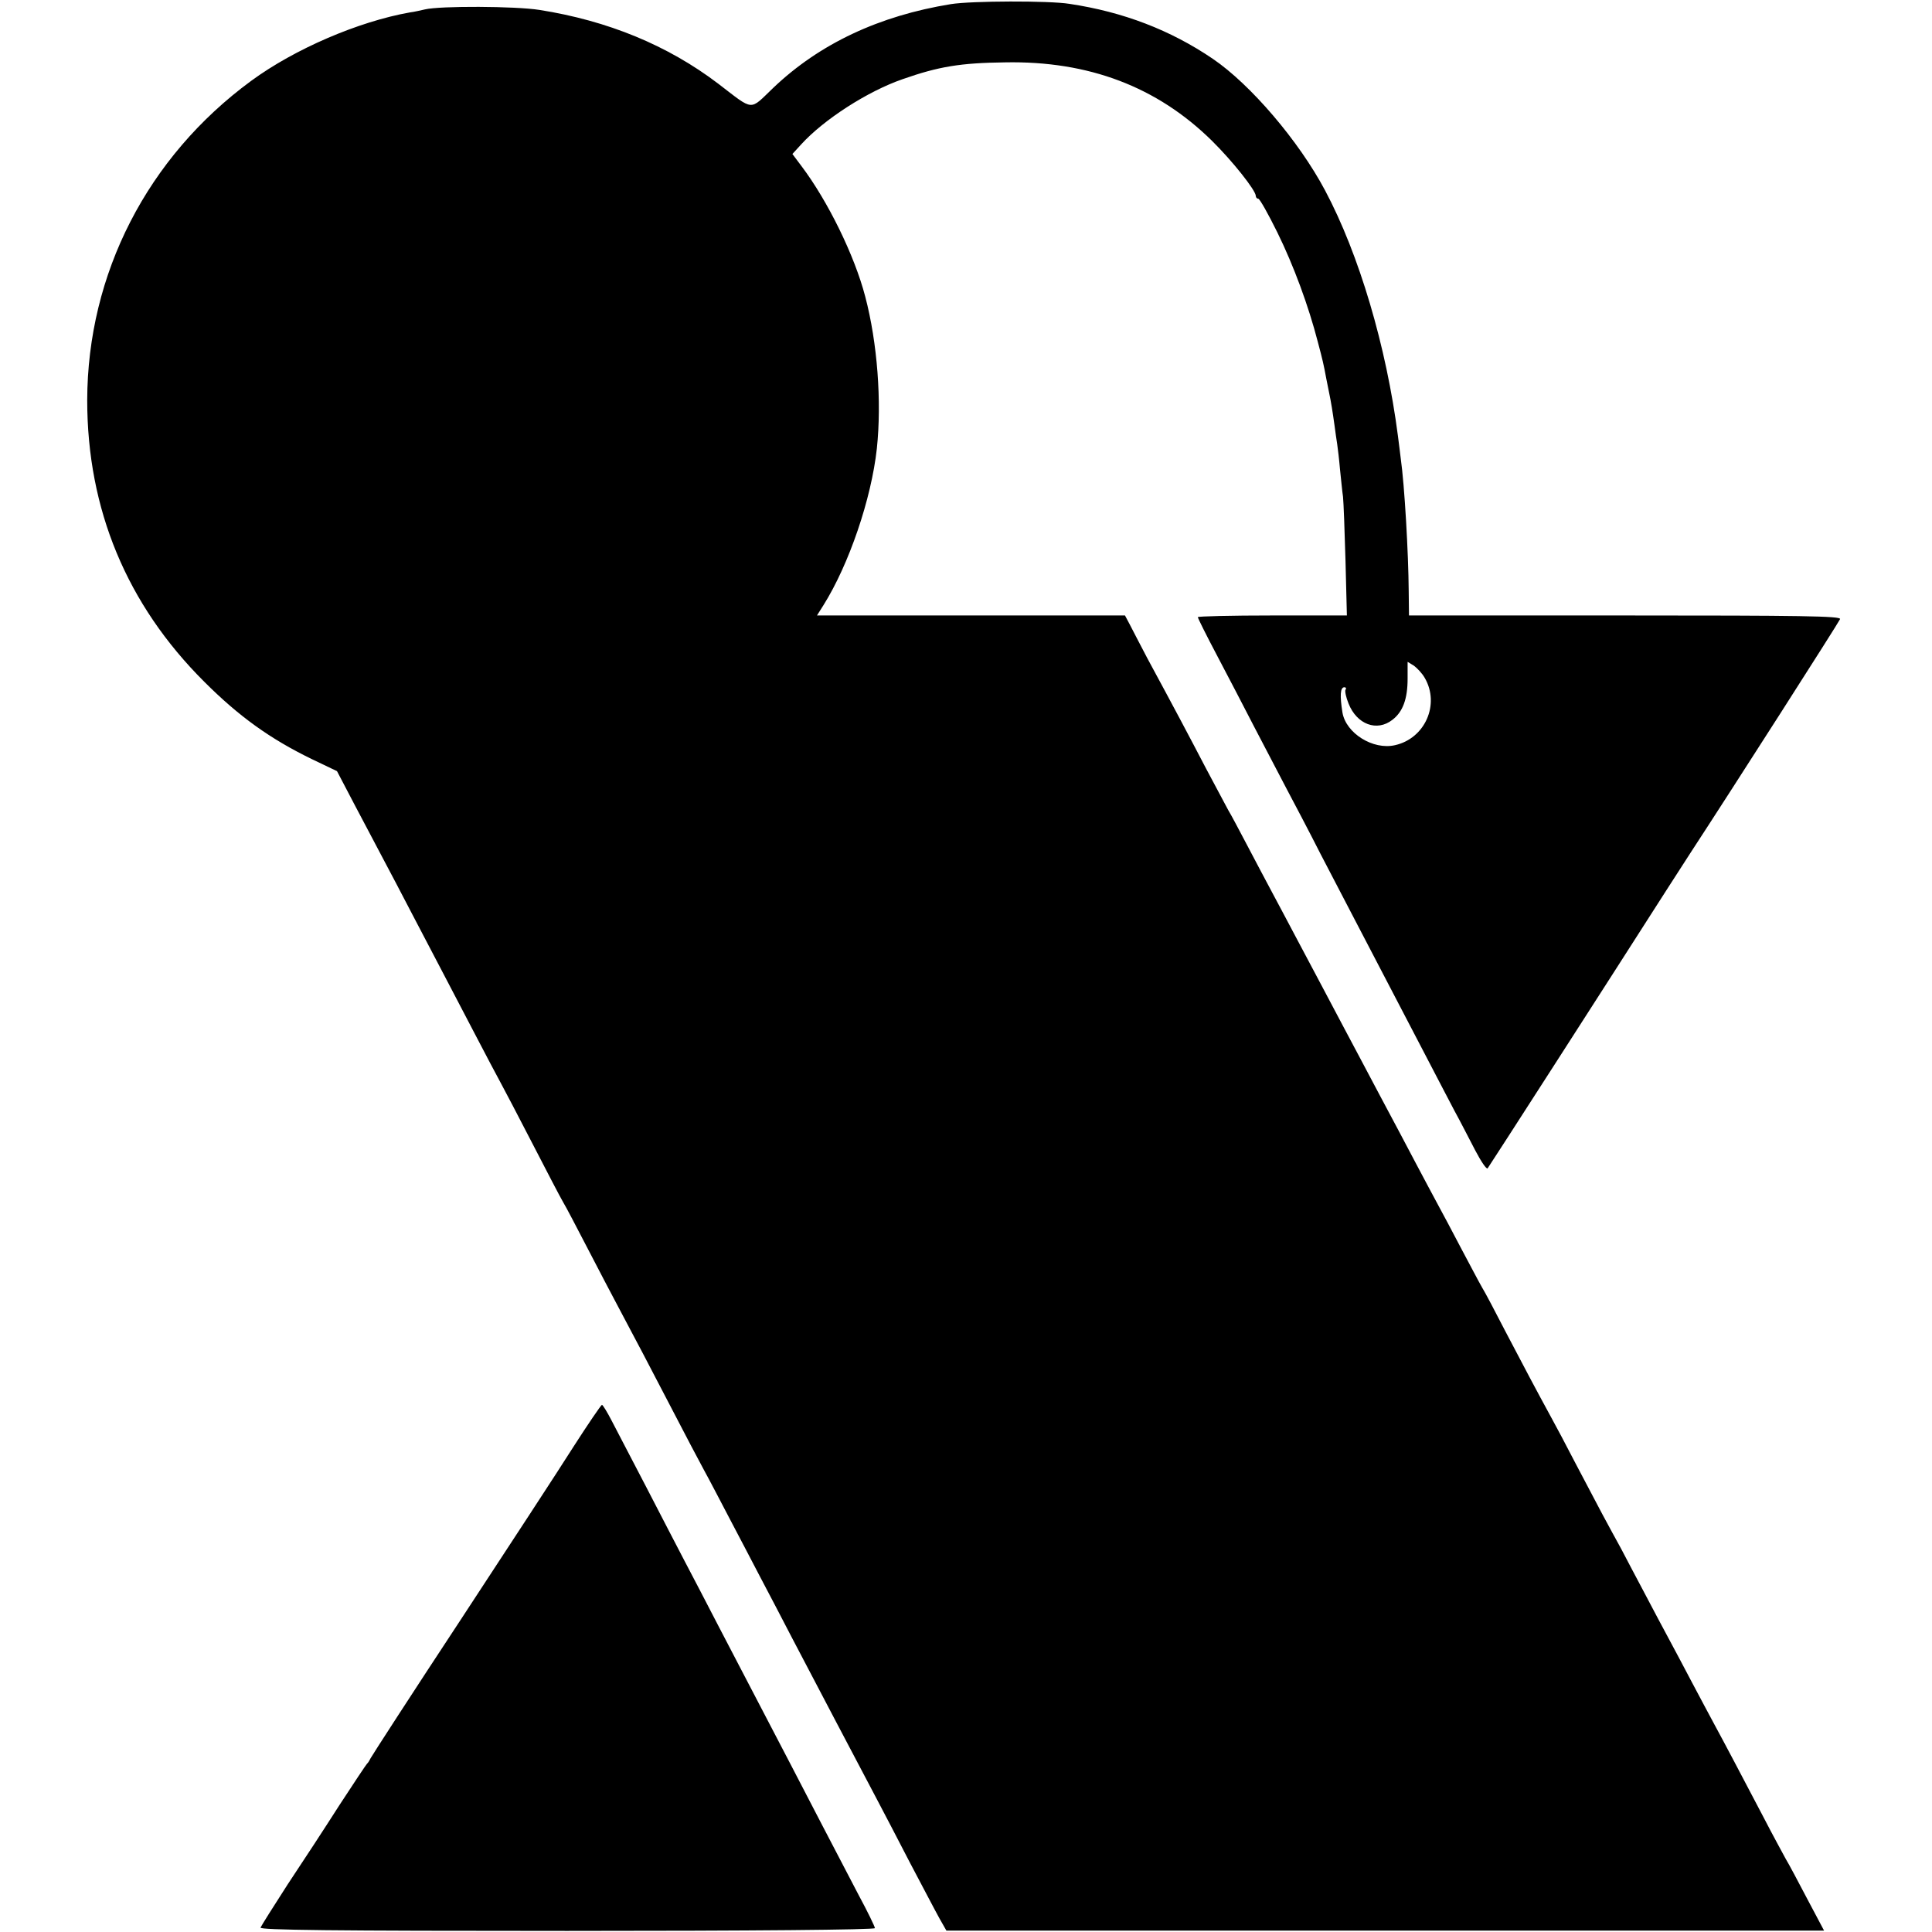
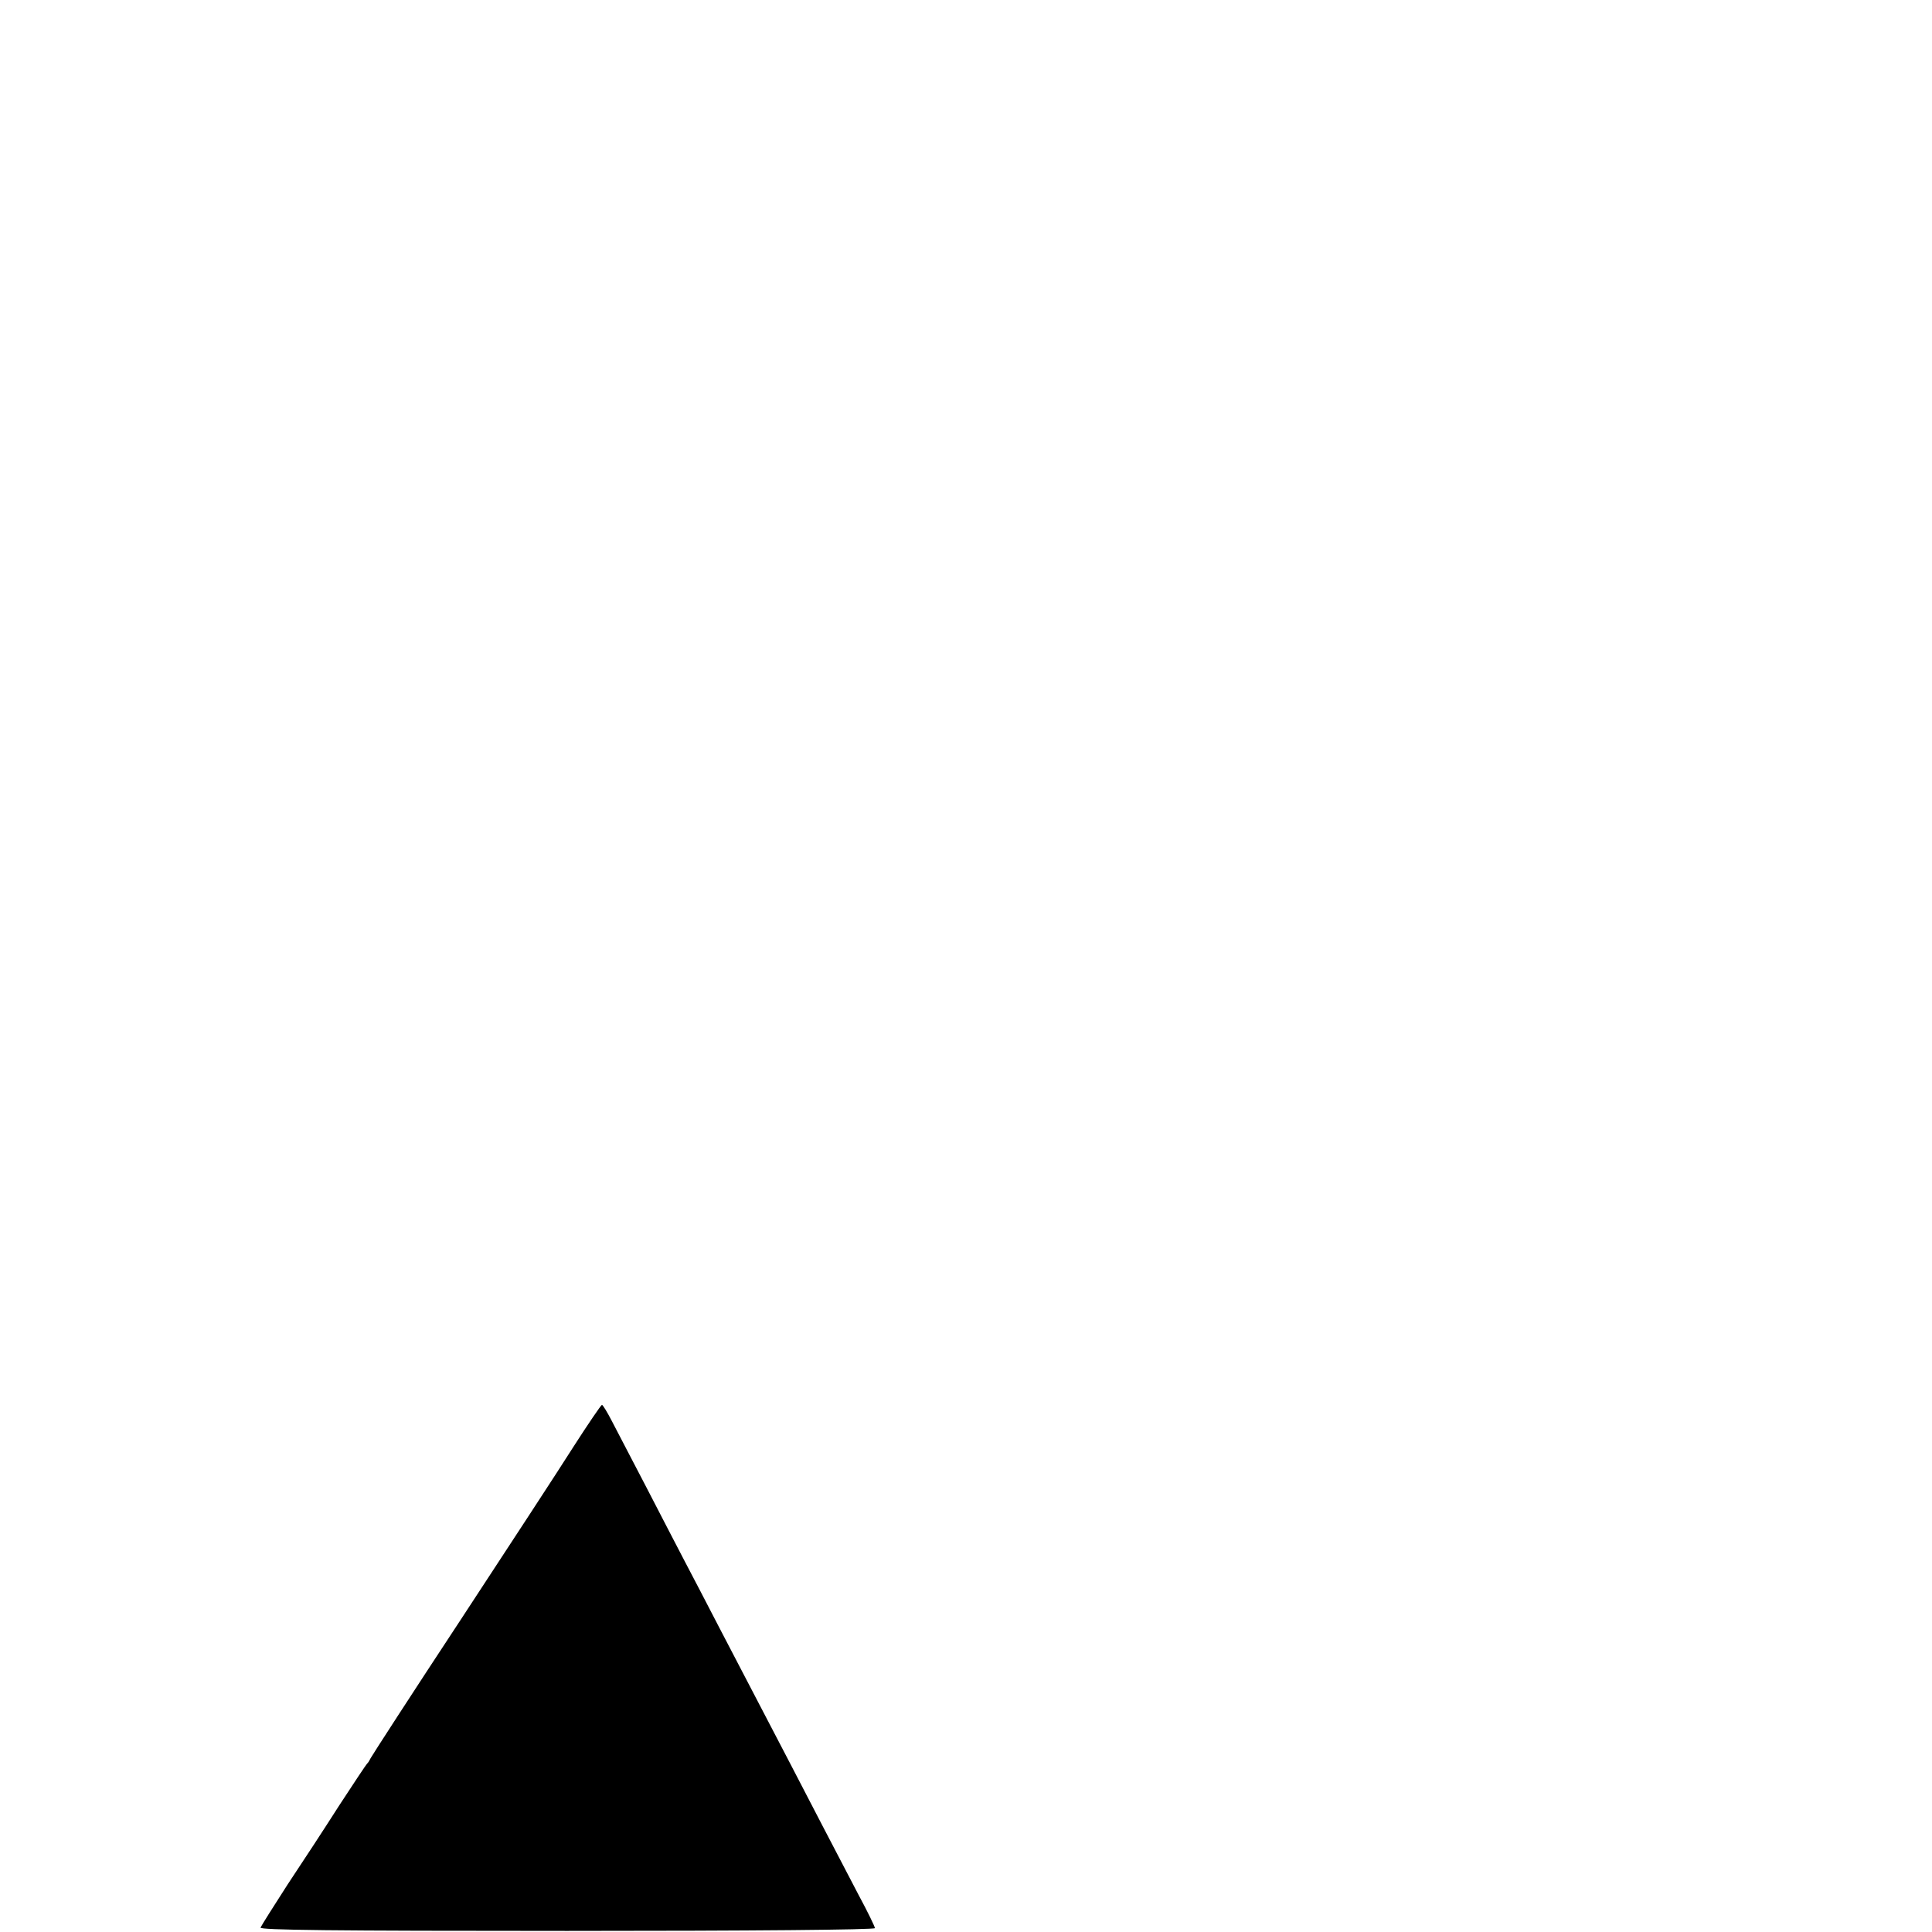
<svg xmlns="http://www.w3.org/2000/svg" version="1.0" width="700pt" height="700pt" viewBox="0 0 700 700" preserveAspectRatio="xMidYMid meet">
  <g transform="translate(0,700) scale(0.1,-0.1)" fill="#000000" stroke="none">
-     <path d="M3445 6985 c-259 -42 -475 -143 -643 -303 -88 -84 -68 -86 -200 15 -183 139 -400 228 -647 267 -88 14 -360 15 -415 2 -14 -3 -38 -9 -55 -11 -186 -33 -417 -132 -575 -248 -376 -276 -593 -699 -594 -1157 0 -395 143 -740 424 -1020 126 -126 239 -207 389 -280 l92 -44 66 -126 c36 -69 83 -156 103 -195 20 -38 68 -128 105 -200 37 -71 87 -166 110 -210 23 -44 75 -143 115 -220 40 -77 83 -158 95 -180 12 -22 64 -121 115 -220 51 -99 100 -193 110 -210 10 -16 50 -93 90 -170 40 -77 89 -171 110 -210 45 -84 125 -236 210 -400 34 -66 79 -151 100 -190 21 -38 63 -119 95 -180 32 -60 81 -155 110 -210 29 -55 81 -154 115 -220 76 -146 247 -470 305 -580 23 -44 79 -150 123 -236 45 -85 92 -175 106 -200 l25 -44 1590 0 1590 0 -61 115 c-33 63 -68 129 -78 145 -9 17 -46 84 -80 150 -76 145 -143 272 -180 340 -15 28 -51 95 -80 150 -29 55 -67 127 -85 160 -18 33 -56 105 -85 160 -29 55 -68 128 -86 163 -19 34 -49 90 -68 125 -18 34 -61 116 -96 182 -34 66 -75 143 -90 170 -53 97 -98 182 -165 310 -37 72 -75 144 -85 160 -10 17 -43 80 -75 140 -32 61 -70 133 -85 160 -15 28 -51 95 -80 150 -29 55 -87 165 -130 245 -42 80 -101 190 -130 245 -29 55 -70 132 -90 170 -21 39 -59 111 -85 160 -26 50 -65 122 -85 160 -21 39 -61 115 -90 170 -29 55 -60 114 -70 130 -9 17 -45 84 -80 150 -61 117 -114 217 -213 400 -26 50 -55 105 -64 123 l-17 32 -558 0 -558 0 24 38 c92 147 173 384 193 567 18 170 2 383 -42 550 -39 150 -136 347 -231 473 l-33 44 32 35 c82 90 240 192 367 236 131 46 210 59 371 61 304 6 552 -89 750 -284 75 -74 159 -180 159 -200 0 -5 4 -10 9 -10 5 0 36 -55 69 -122 59 -120 113 -266 147 -398 17 -64 21 -81 30 -130 3 -14 7 -36 10 -50 8 -38 13 -70 20 -120 3 -25 8 -56 10 -70 2 -14 7 -54 10 -90 4 -36 8 -81 11 -100 2 -19 6 -124 9 -232 l5 -198 -270 0 c-149 0 -270 -3 -270 -6 0 -4 31 -66 69 -138 38 -72 99 -189 136 -261 37 -71 89 -170 115 -220 26 -49 83 -157 125 -240 43 -82 99 -190 125 -240 46 -88 108 -207 253 -485 38 -74 87 -166 107 -205 21 -38 54 -103 75 -143 21 -40 41 -70 45 -65 5 6 432 670 648 1008 25 39 64 99 87 135 151 231 538 836 542 847 4 11 -143 13 -778 13 l-784 0 -1 88 c-1 137 -15 384 -29 482 -2 19 -7 55 -10 80 -42 325 -141 659 -264 890 -95 179 -270 384 -407 477 -153 104 -325 170 -519 199 -74 12 -355 11 -430 -1z m1717 -2441 c56 -96 1 -220 -108 -244 -79 -18 -177 43 -190 118 -10 62 -8 92 7 92 5 0 8 -4 4 -9 -3 -5 2 -28 11 -50 30 -76 103 -103 159 -59 38 29 55 76 55 149 l0 61 23 -14 c12 -9 30 -28 39 -44z" />
-     <path d="M2077 1757 c-53 -84 -239 -368 -412 -632 -174 -264 -318 -487 -322 -495 -4 -8 -9 -17 -13 -20 -3 -3 -48 -70 -100 -150 -51 -80 -136 -210 -188 -288 -51 -79 -95 -149 -98 -156 -3 -9 252 -12 1111 -12 665 0 1115 4 1115 10 0 5 -26 59 -59 120 -32 61 -91 174 -131 251 -75 145 -148 285 -242 465 -30 58 -90 173 -133 255 -43 83 -99 191 -125 240 -26 50 -89 171 -140 270 -52 99 -107 206 -124 238 -16 31 -32 57 -35 57 -3 0 -50 -69 -104 -153z" />
+     <path d="M2077 1757 c-53 -84 -239 -368 -412 -632 -174 -264 -318 -487 -322 -495 -4 -8 -9 -17 -13 -20 -3 -3 -48 -70 -100 -150 -51 -80 -136 -210 -188 -288 -51 -79 -95 -149 -98 -156 -3 -9 252 -12 1111 -12 665 0 1115 4 1115 10 0 5 -26 59 -59 120 -32 61 -91 174 -131 251 -75 145 -148 285 -242 465 -30 58 -90 173 -133 255 -43 83 -99 191 -125 240 -26 50 -89 171 -140 270 -52 99 -107 206 -124 238 -16 31 -32 57 -35 57 -3 0 -50 -69 -104 -153" />
  </g>
</svg>